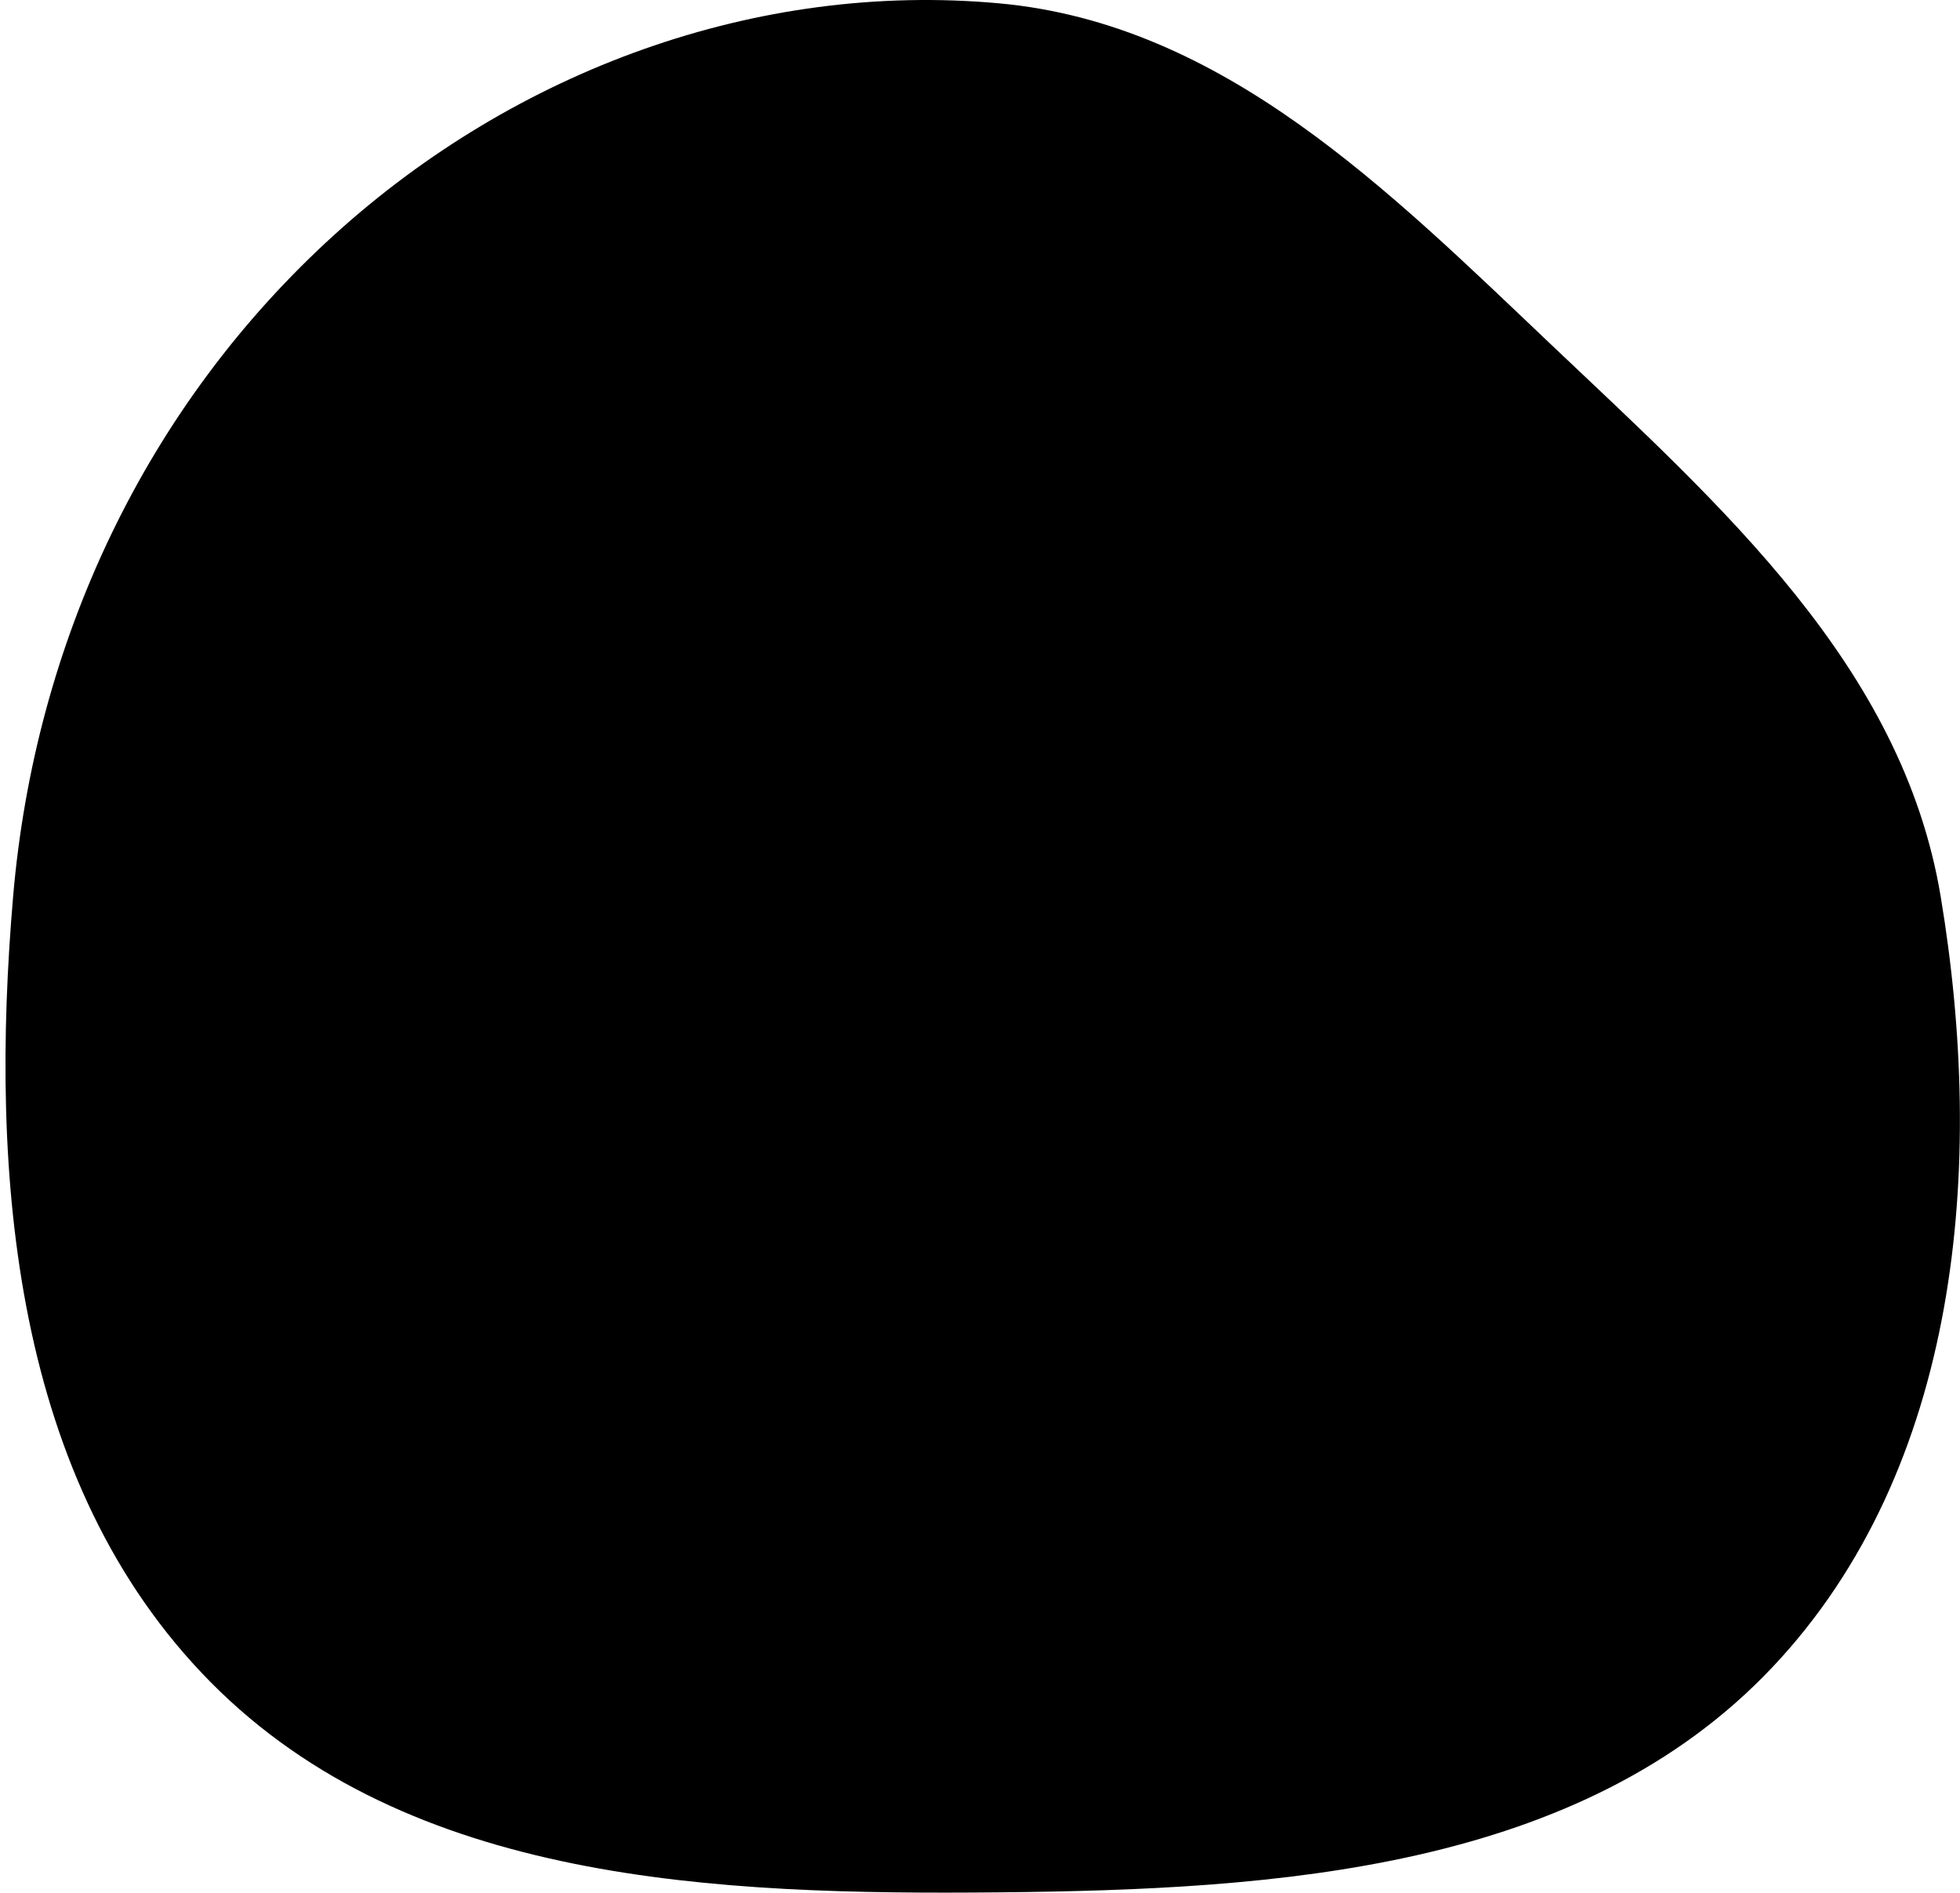
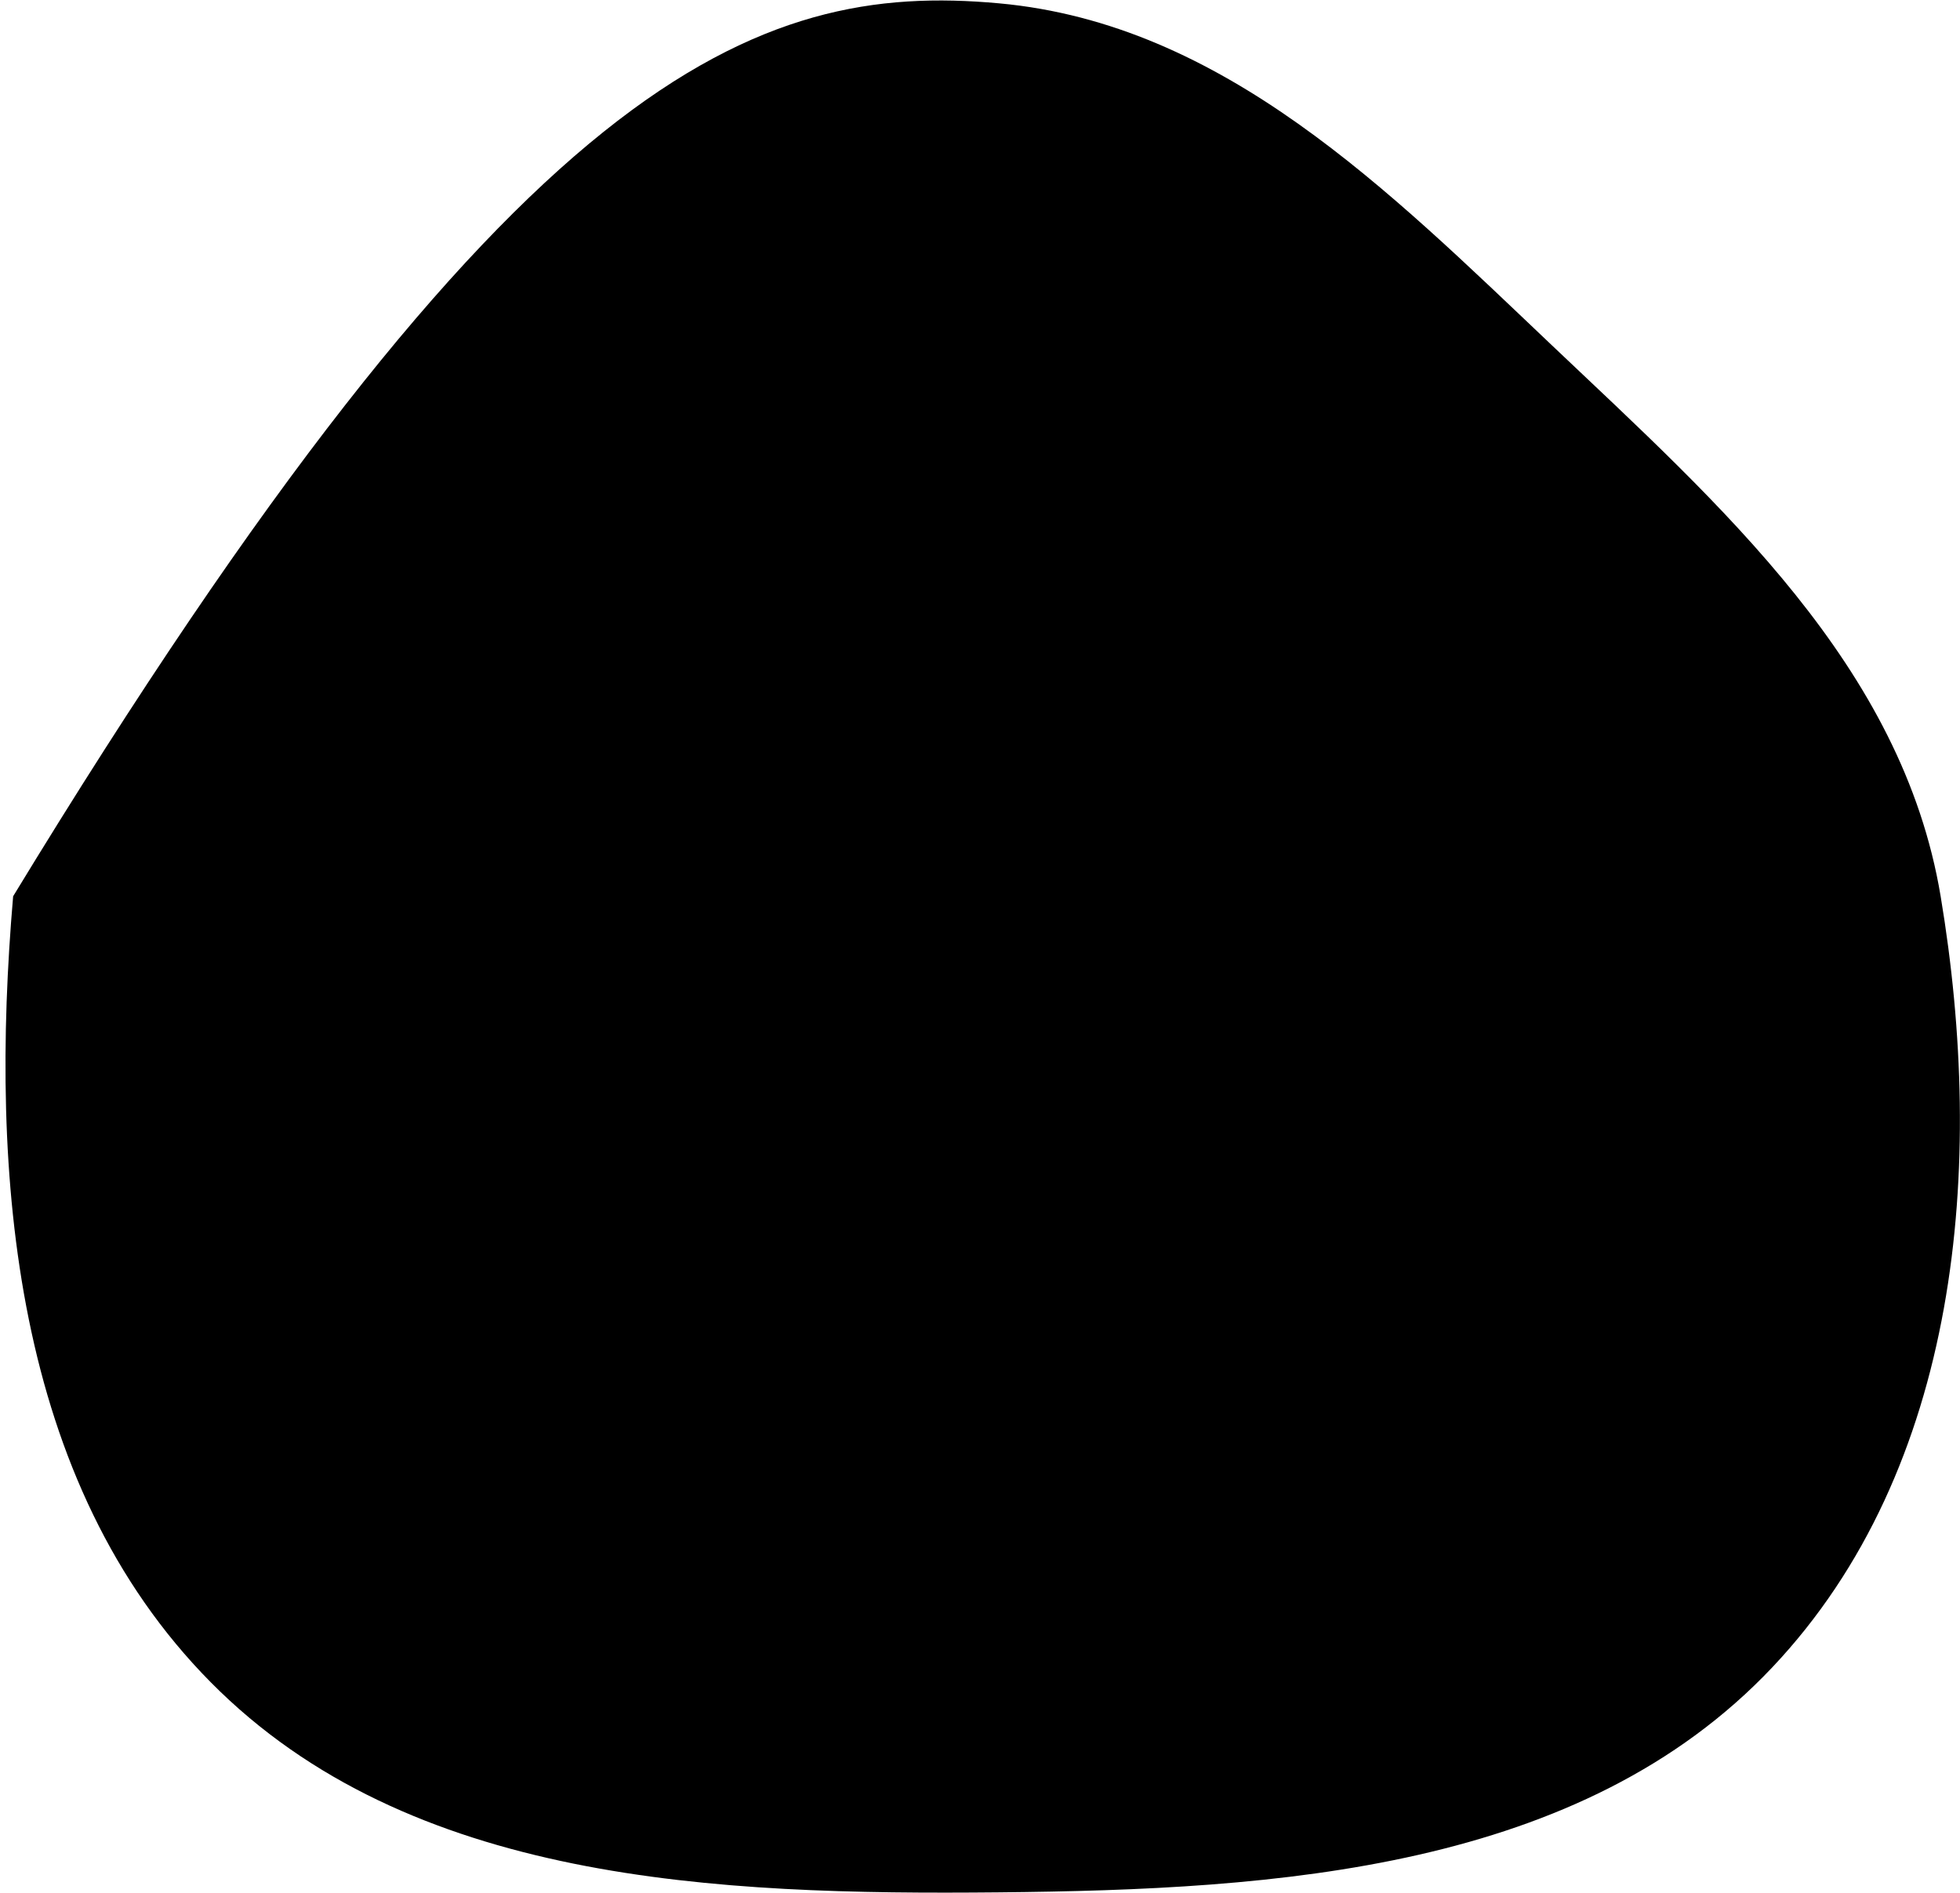
<svg xmlns="http://www.w3.org/2000/svg" width="351" height="339" viewBox="0 0 351 339" fill="none">
-   <path fill-rule="evenodd" clip-rule="evenodd" d="M178.905 0.596C219.091 4.262 248.632 34.074 277.877 61.811C308.269 90.637 340.653 119.268 347.534 160.535C355.593 208.856 351.062 263.017 317.374 298.659C283.087 334.935 228.885 338.47 178.905 338.948C128.28 339.432 73.319 337.274 37.754 301.333C2.329 265.535 -1.947 210.653 2.353 160.535C6.257 115.027 26.11 72.642 60.006 41.934C92.306 12.674 135.454 -3.368 178.905 0.596Z" fill="black" />
+   <path fill-rule="evenodd" clip-rule="evenodd" d="M178.905 0.596C219.091 4.262 248.632 34.074 277.877 61.811C308.269 90.637 340.653 119.268 347.534 160.535C355.593 208.856 351.062 263.017 317.374 298.659C283.087 334.935 228.885 338.47 178.905 338.948C128.28 339.432 73.319 337.274 37.754 301.333C2.329 265.535 -1.947 210.653 2.353 160.535C92.306 12.674 135.454 -3.368 178.905 0.596Z" fill="black" />
</svg>